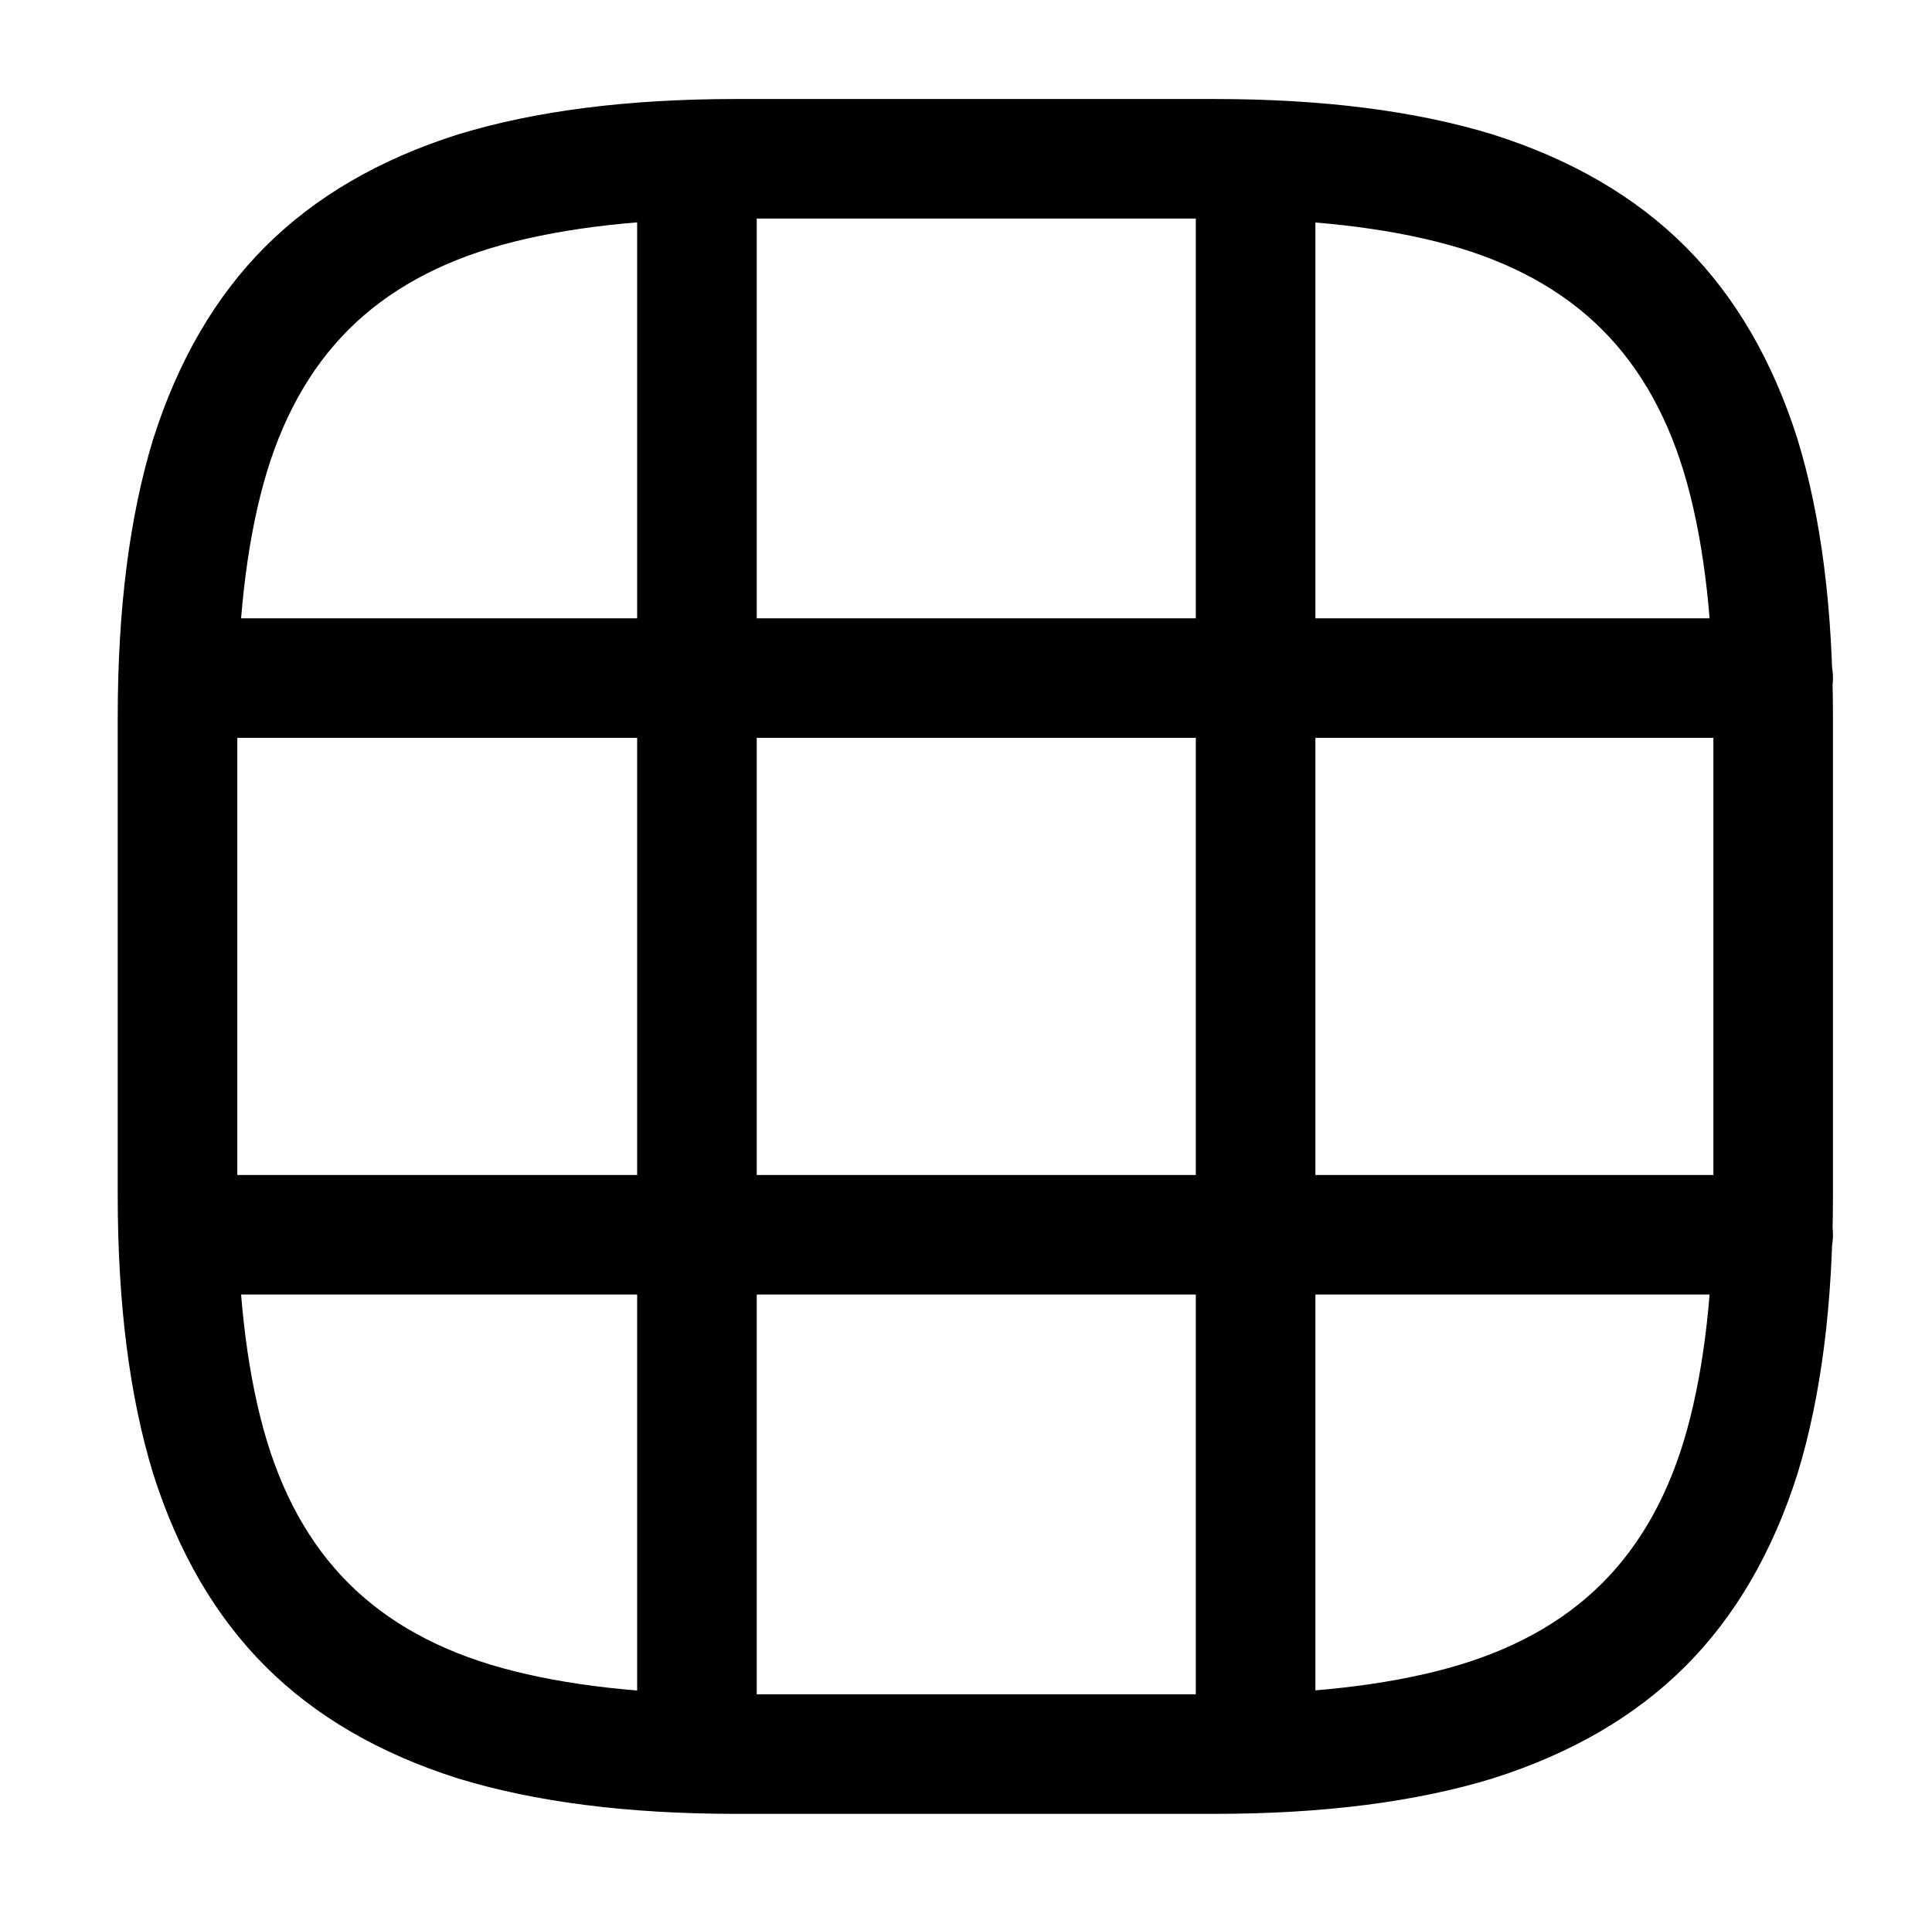
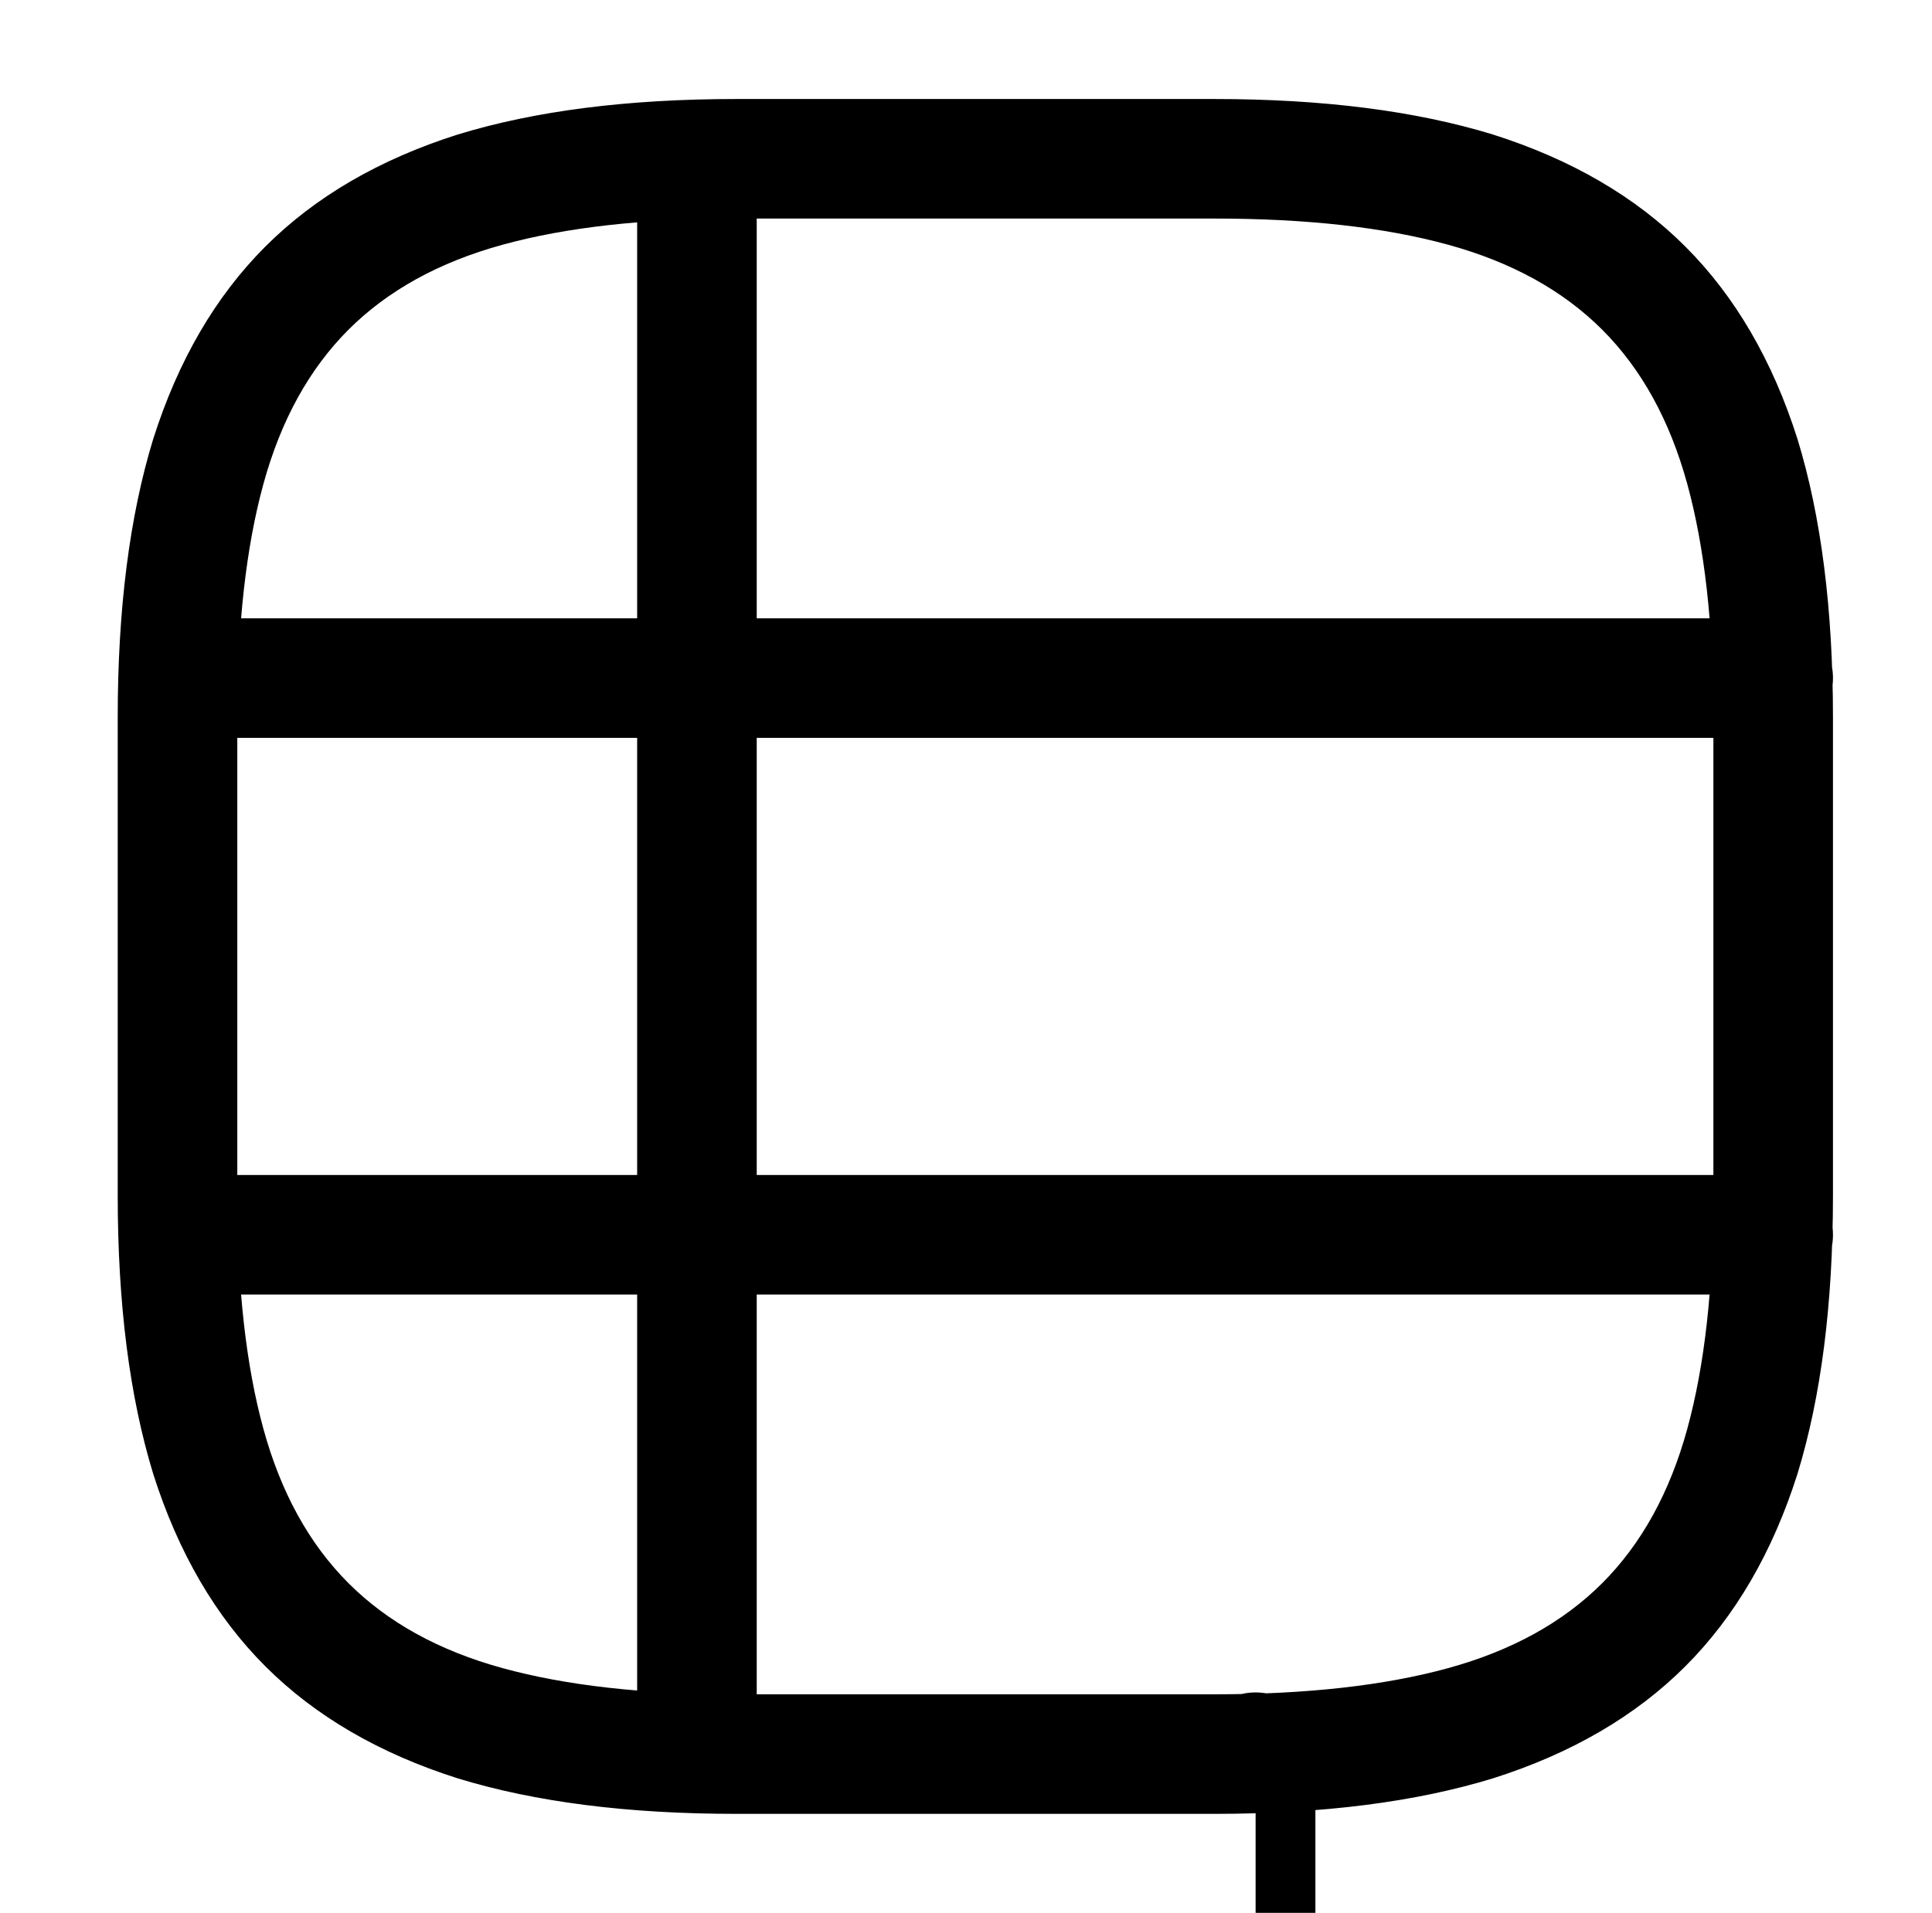
<svg xmlns="http://www.w3.org/2000/svg" version="1.1" viewBox="-10 0 1034 1024">
-   <path fill="currentColor" d="M640 971h-256q-87 0 -149 -19q-63 -20 -103 -60t-60 -103q-19 -62 -19 -149v-256q0 -87 19 -149q20 -63 60 -103t103 -60q62 -19 149 -19h256q87 0 149 19q63 20 103 60t60 103q19 62 19 149v256q0 87 -19 149q-20 63 -60 103t-103 60q-62 19 -149 19v0zM384 117 q-74 0 -125 14t-82.5 45.5t-45.5 82.5t-14 125v256q0 74 14 125t45.5 82.5t82.5 45.5t125 14h256q74 0 125 -14t82.5 -45.5t45.5 -82.5t14 -125v-256q0 -74 -14 -125t-45.5 -82.5t-82.5 -45.5t-125 -14h-256v0zM939 395h-852q-14 0 -23 -9.5t-9 -22.5t9 -22.5t23 -9.5h852 q13 0 22.5 9.5t9.5 22.5t-9.5 22.5t-22.5 9.5zM939 693h-852q-14 0 -23 -9.5t-9 -22.5t9 -22.5t23 -9.5h852q13 0 22.5 9.5t9.5 22.5t-9.5 22.5t-22.5 9.5zM363 970q-13 0 -22.5 -9.5t-9.5 -22.5v-852q0 -13 9.5 -22.5t22.5 -9.5t22.5 9.5t9.5 22.5v852q0 13 -9 22.5 t-23 9.5v0zM662 970q-13 0 -22.5 -9.5t-9.5 -22.5v-852q0 -13 9.5 -22.5t22.5 -9.5t22.5 9.5t9.5 22.5v852q0 13 -9.5 22.5t-22.5 9.5v0z" />
+   <path fill="currentColor" d="M640 971h-256q-87 0 -149 -19q-63 -20 -103 -60t-60 -103q-19 -62 -19 -149v-256q0 -87 19 -149q20 -63 60 -103t103 -60q62 -19 149 -19h256q87 0 149 19q63 20 103 60t60 103q19 62 19 149v256q0 87 -19 149q-20 63 -60 103t-103 60q-62 19 -149 19v0zM384 117 q-74 0 -125 14t-82.5 45.5t-45.5 82.5t-14 125v256q0 74 14 125t45.5 82.5t82.5 45.5t125 14h256q74 0 125 -14t82.5 -45.5t45.5 -82.5t14 -125v-256q0 -74 -14 -125t-45.5 -82.5t-82.5 -45.5t-125 -14h-256v0zM939 395h-852q-14 0 -23 -9.5t-9 -22.5t9 -22.5t23 -9.5h852 q13 0 22.5 9.5t9.5 22.5t-9.5 22.5t-22.5 9.5zM939 693h-852q-14 0 -23 -9.5t-9 -22.5t9 -22.5t23 -9.5h852q13 0 22.5 9.5t9.5 22.5t-9.5 22.5t-22.5 9.5zM363 970q-13 0 -22.5 -9.5t-9.5 -22.5v-852q0 -13 9.5 -22.5t22.5 -9.5t22.5 9.5t9.5 22.5v852q0 13 -9 22.5 t-23 9.5v0zM662 970q-13 0 -22.5 -9.5t-9.5 -22.5q0 -13 9.5 -22.5t22.5 -9.5t22.5 9.5t9.5 22.5v852q0 13 -9.5 22.5t-22.5 9.5v0z" />
</svg>